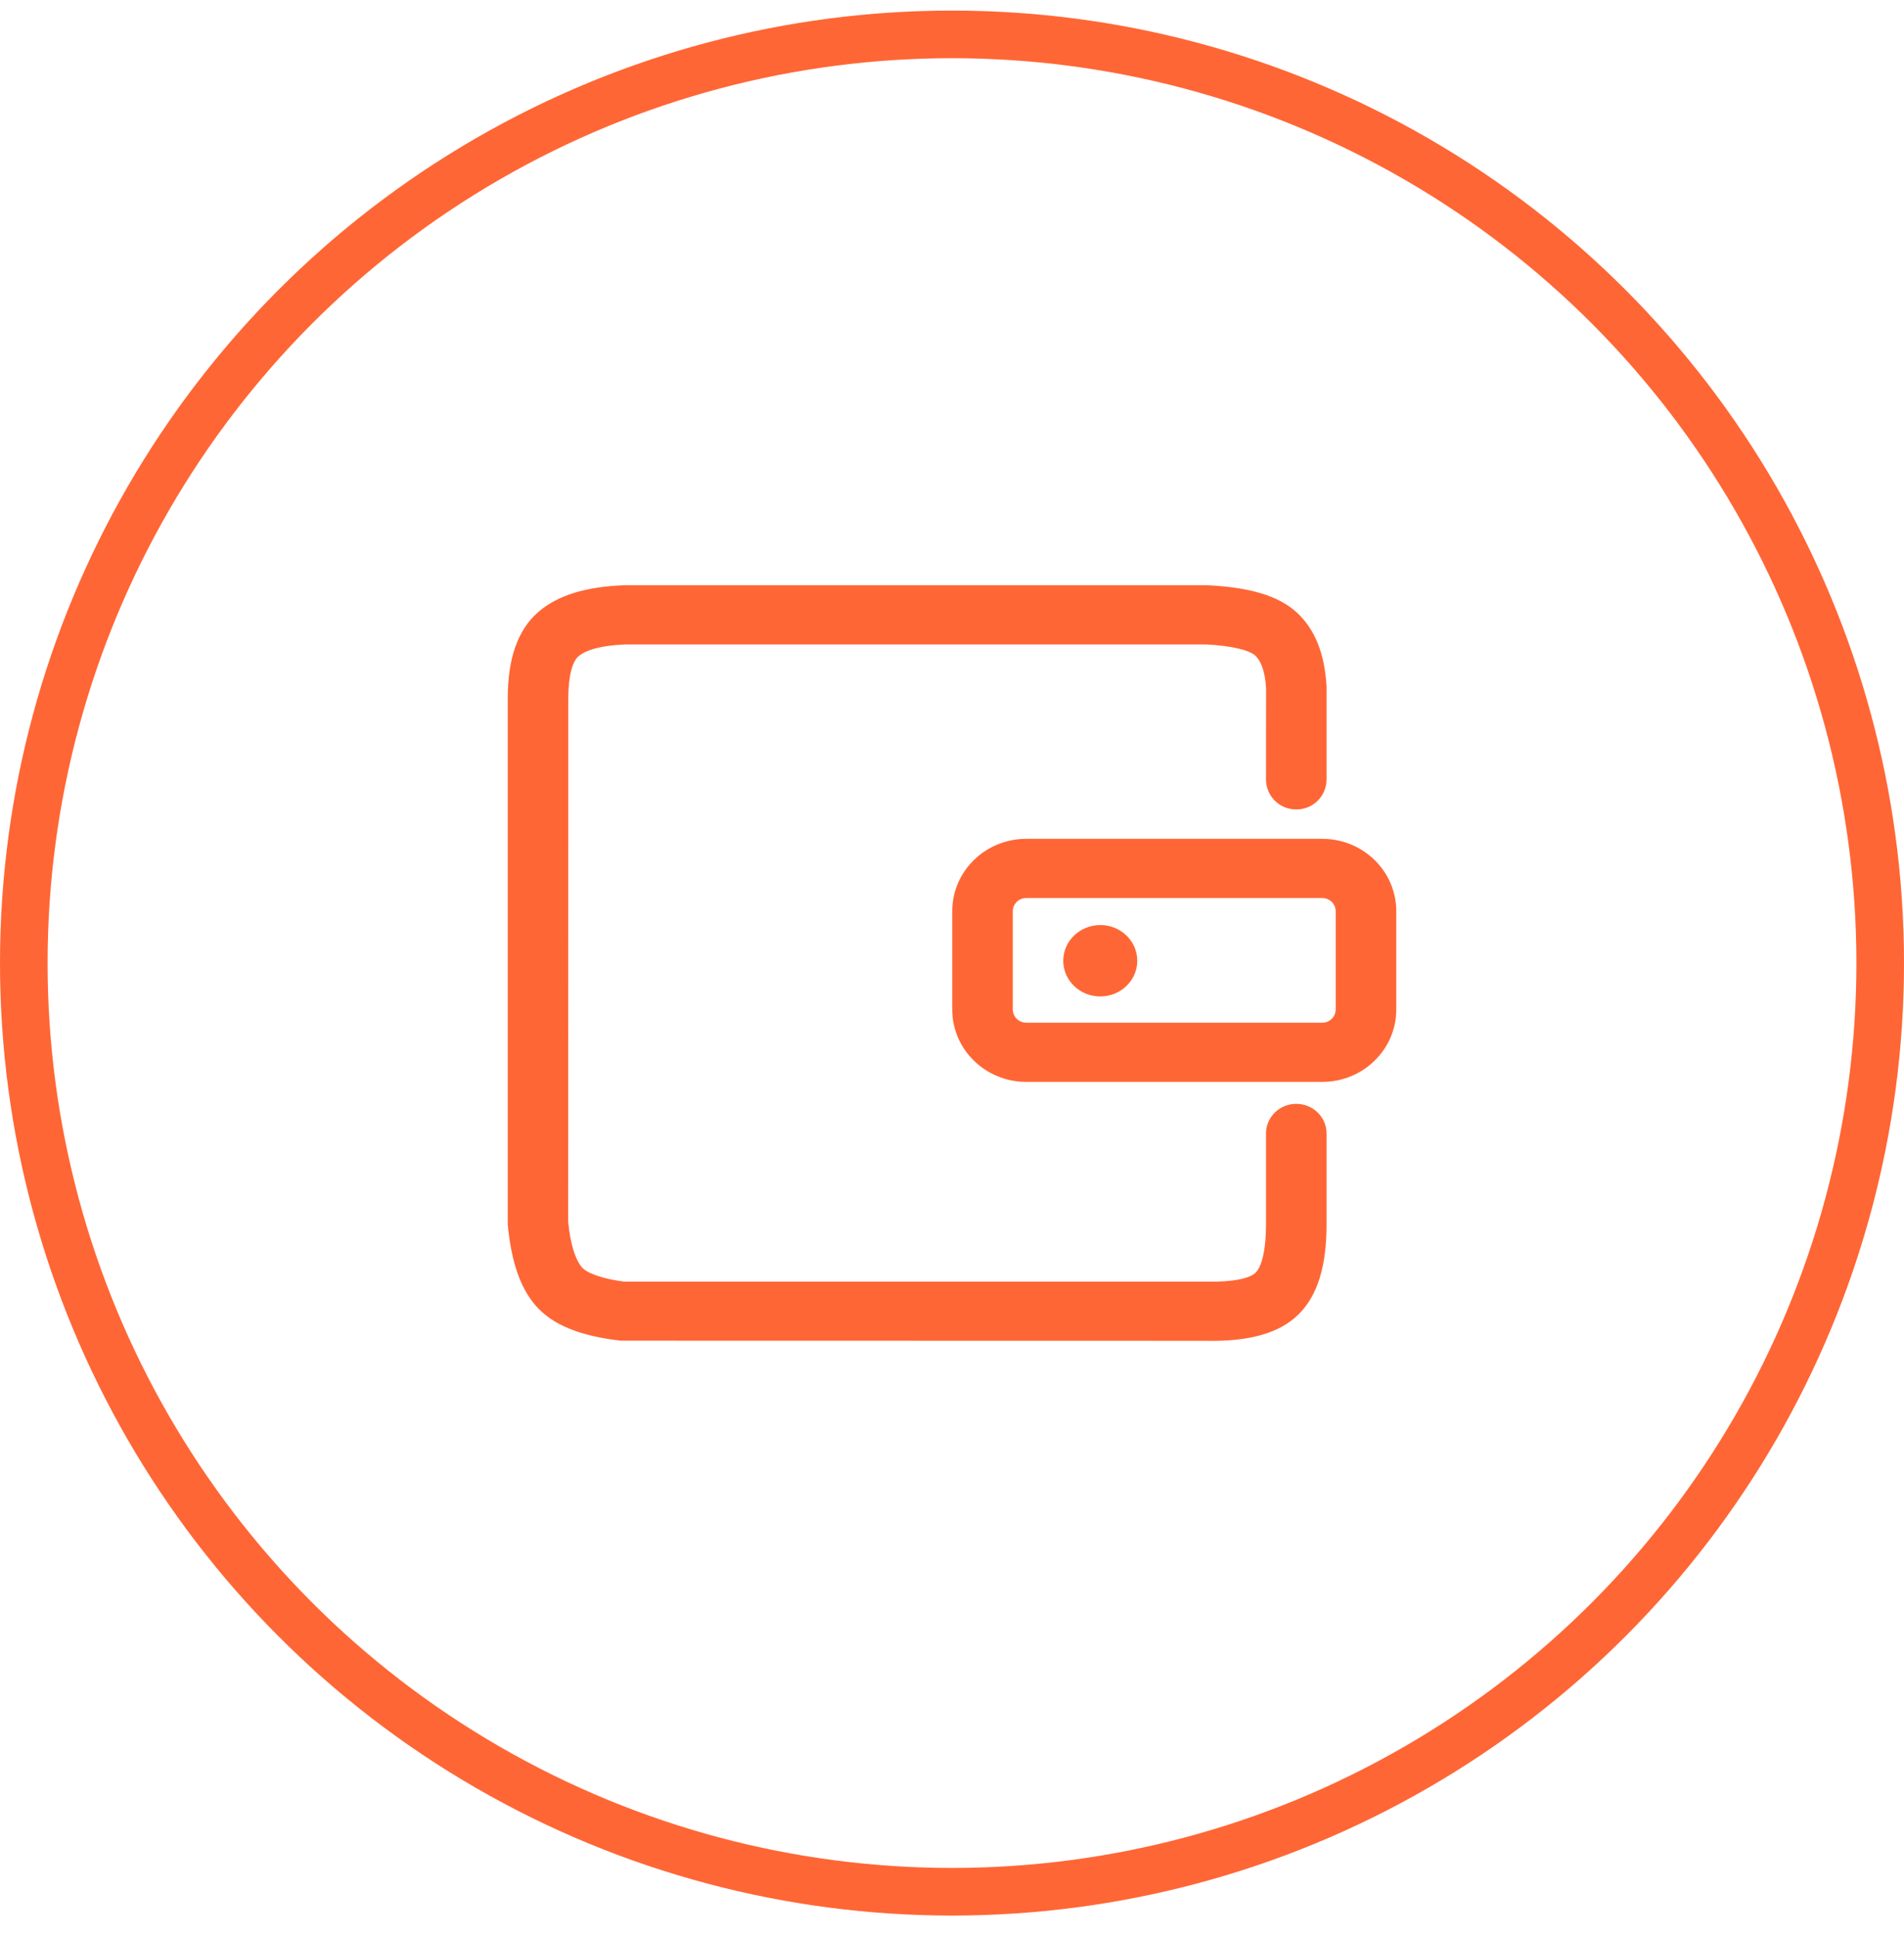
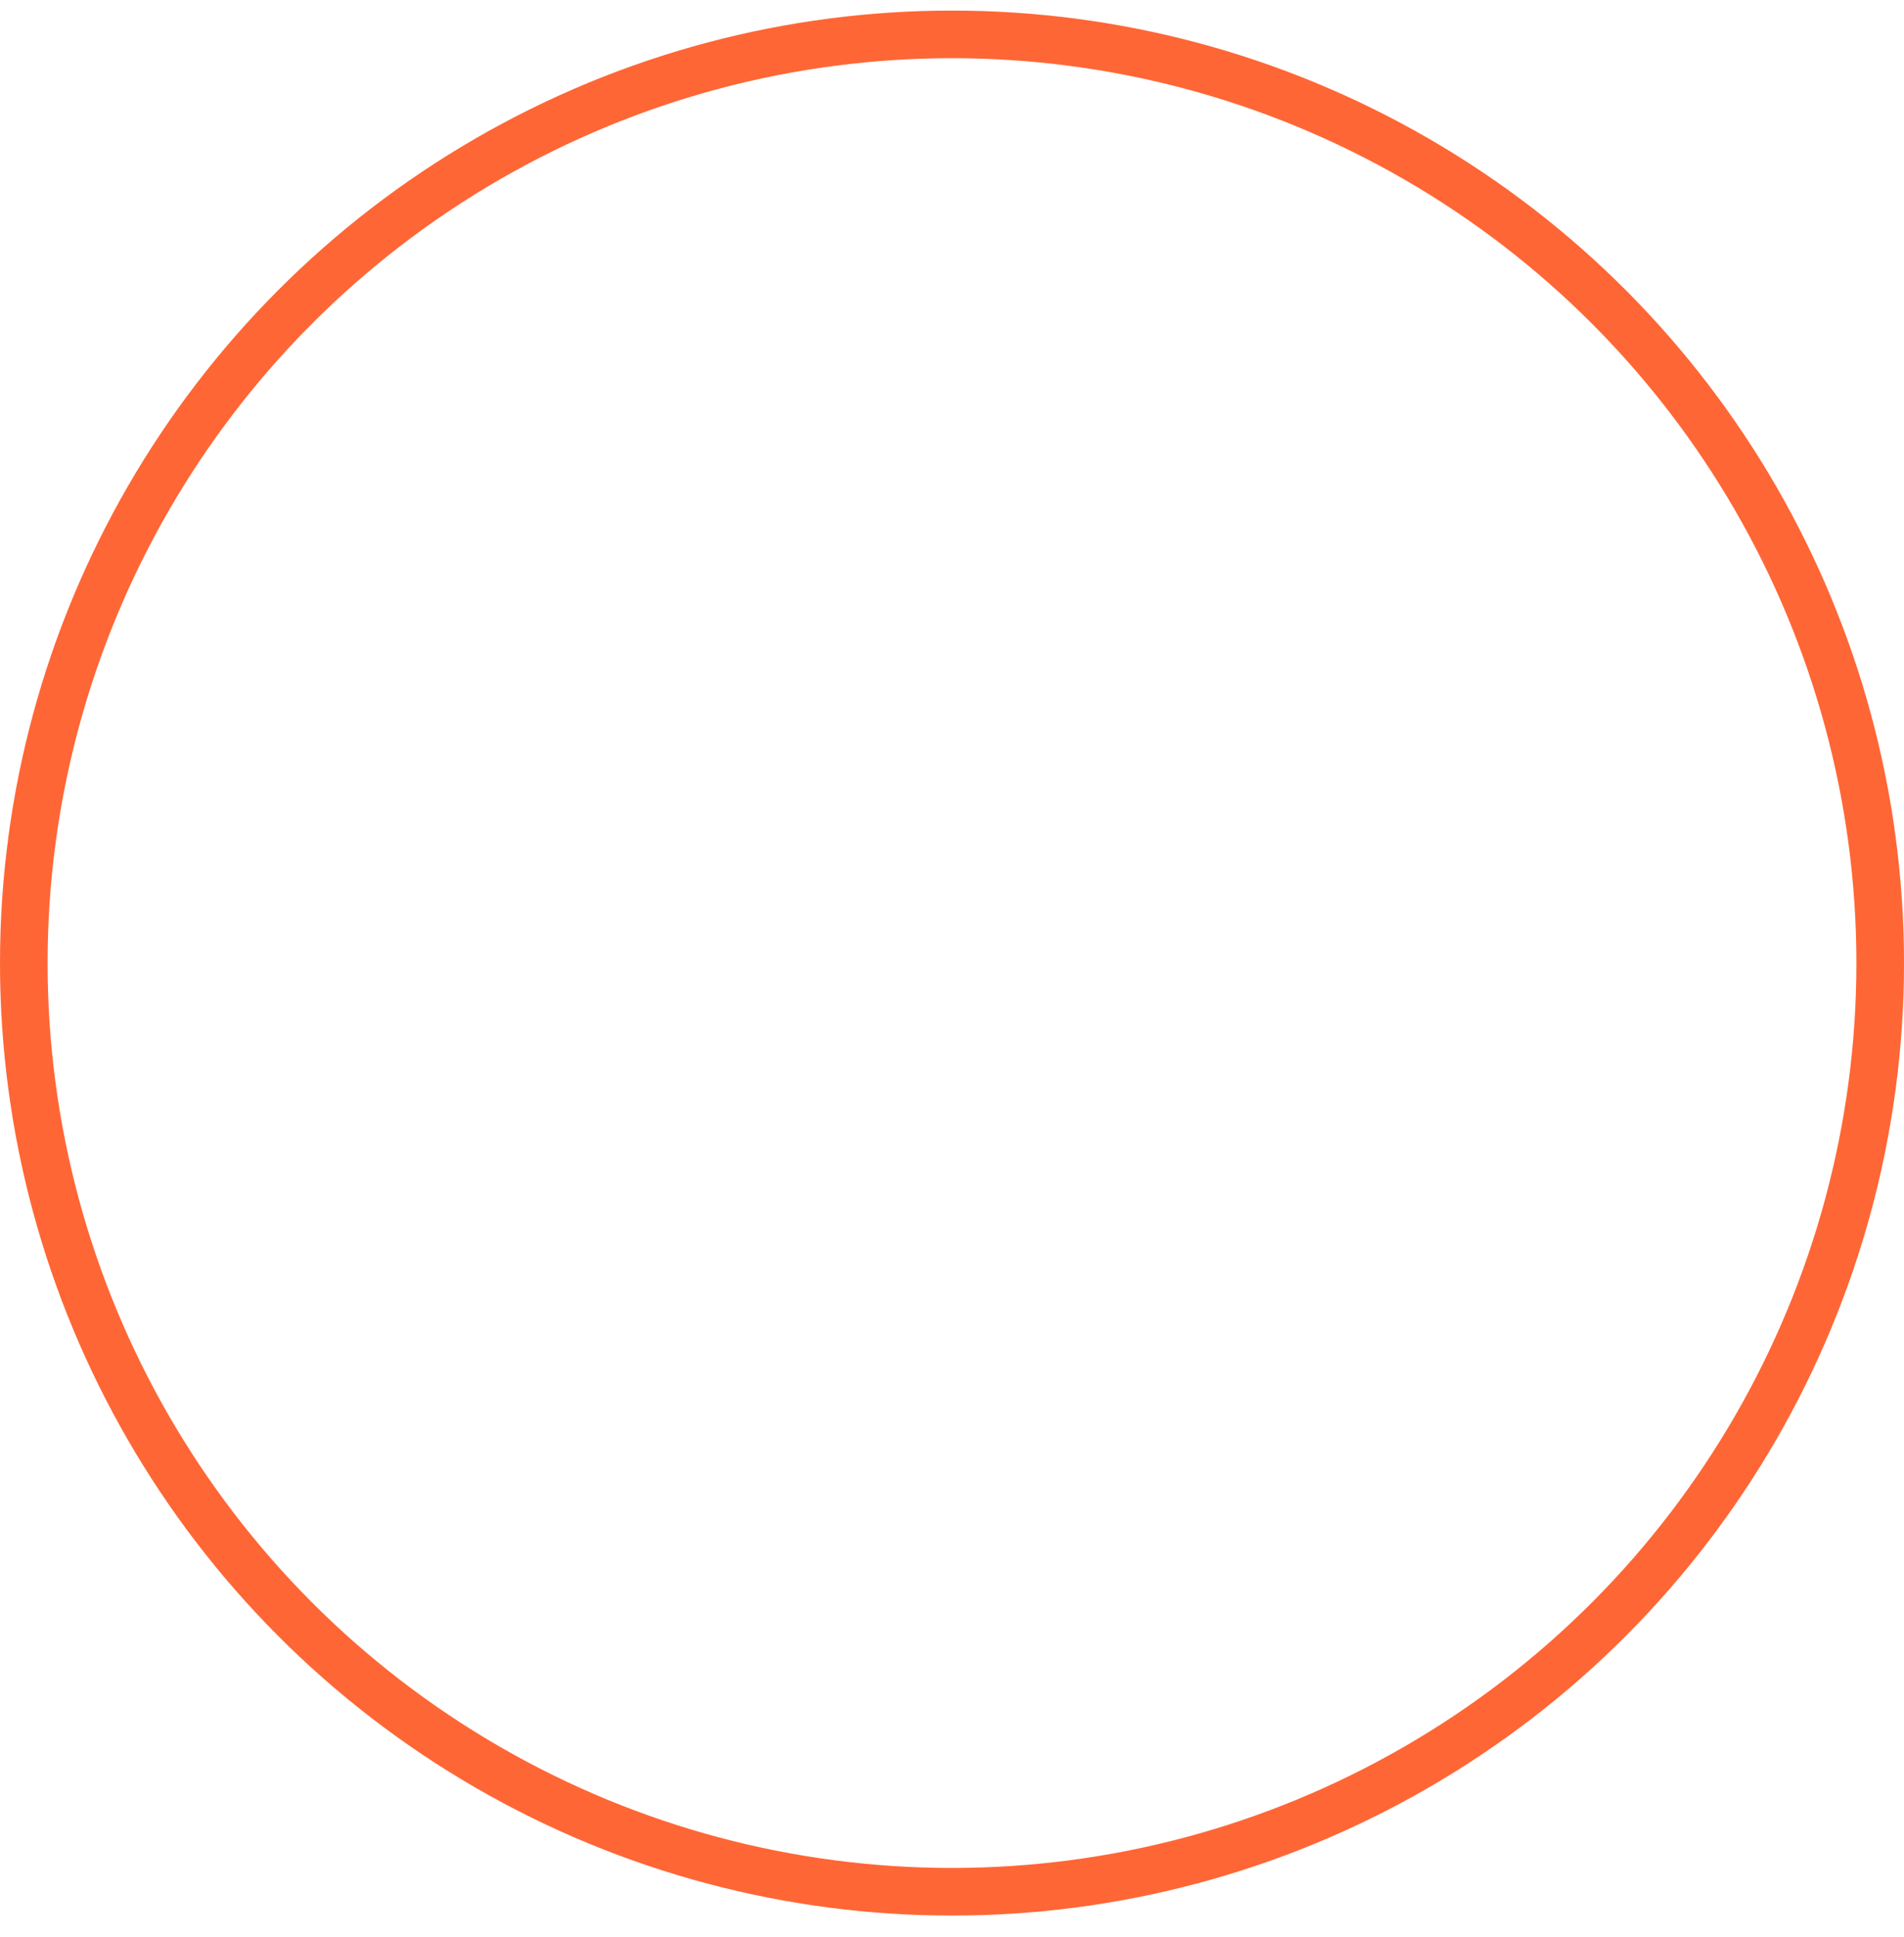
<svg xmlns="http://www.w3.org/2000/svg" width="60" height="61" viewBox="0 0 60 61" fill="none">
  <g clip-path="url(#clip0_0_1098)">
-     <path d="M32.338 28.285C32.227 28.284 32.12 28.327 32.041 28.405C31.962 28.483 31.917 28.588 31.915 28.699V31.796C31.917 31.907 31.962 32.013 32.042 32.091C32.121 32.169 32.228 32.212 32.339 32.211H41.668C41.779 32.212 41.886 32.169 41.965 32.091C42.045 32.013 42.09 31.907 42.092 31.796V28.699C42.09 28.588 42.045 28.482 41.965 28.404C41.886 28.327 41.779 28.284 41.668 28.285H32.338ZM38.058 18.434C39.349 18.496 40.277 18.751 40.865 19.291C41.446 19.826 41.745 20.6 41.803 21.625V24.561C41.8 24.811 41.698 25.049 41.52 25.224C41.341 25.399 41.1 25.496 40.85 25.493C40.726 25.495 40.603 25.472 40.488 25.426C40.373 25.38 40.268 25.311 40.179 25.225C40.091 25.138 40.02 25.035 39.971 24.921C39.922 24.807 39.897 24.685 39.895 24.561L39.897 21.678C39.866 21.146 39.738 20.816 39.556 20.648C39.38 20.485 38.842 20.34 38.012 20.298H19.706C18.954 20.326 18.465 20.469 18.229 20.672C18.047 20.827 17.91 21.256 17.908 21.996L17.904 38.474C17.974 39.194 18.132 39.674 18.335 39.913C18.489 40.095 18.967 40.277 19.669 40.367H38.032C38.891 40.384 39.398 40.255 39.569 40.083C39.758 39.891 39.895 39.387 39.895 38.562V35.699C39.895 35.185 40.322 34.767 40.85 34.767C41.376 34.767 41.803 35.185 41.803 35.699V38.562C41.803 39.822 41.546 40.764 40.942 41.376C40.321 42.006 39.332 42.258 38.012 42.23L19.556 42.226C18.3 42.081 17.4 41.736 16.864 41.102C16.378 40.528 16.108 39.709 16 38.564V21.995C16.003 20.768 16.297 19.846 16.972 19.269C17.59 18.737 18.484 18.478 19.669 18.433L38.058 18.434ZM41.668 26.42C42.956 26.42 44 27.441 44 28.699V31.796C44 33.055 42.956 34.075 41.668 34.075H32.339C31.051 34.075 30.007 33.053 30.007 31.796V28.699C30.007 27.441 31.051 26.42 32.339 26.42H41.668ZM34.672 29.136C34.028 29.136 33.506 29.64 33.506 30.26C33.506 30.882 34.028 31.384 34.672 31.384C35.316 31.384 35.838 30.881 35.838 30.26C35.838 29.639 35.316 29.135 34.672 29.135" fill="#FF6635" />
+     <path d="M32.338 28.285C32.227 28.284 32.12 28.327 32.041 28.405C31.962 28.483 31.917 28.588 31.915 28.699V31.796C31.917 31.907 31.962 32.013 32.042 32.091C32.121 32.169 32.228 32.212 32.339 32.211H41.668C41.779 32.212 41.886 32.169 41.965 32.091C42.045 32.013 42.09 31.907 42.092 31.796V28.699C42.09 28.588 42.045 28.482 41.965 28.404C41.886 28.327 41.779 28.284 41.668 28.285H32.338ZM38.058 18.434C39.349 18.496 40.277 18.751 40.865 19.291C41.446 19.826 41.745 20.6 41.803 21.625V24.561C41.8 24.811 41.698 25.049 41.52 25.224C41.341 25.399 41.1 25.496 40.85 25.493C40.726 25.495 40.603 25.472 40.488 25.426C40.373 25.38 40.268 25.311 40.179 25.225C40.091 25.138 40.02 25.035 39.971 24.921C39.922 24.807 39.897 24.685 39.895 24.561C39.866 21.146 39.738 20.816 39.556 20.648C39.38 20.485 38.842 20.34 38.012 20.298H19.706C18.954 20.326 18.465 20.469 18.229 20.672C18.047 20.827 17.91 21.256 17.908 21.996L17.904 38.474C17.974 39.194 18.132 39.674 18.335 39.913C18.489 40.095 18.967 40.277 19.669 40.367H38.032C38.891 40.384 39.398 40.255 39.569 40.083C39.758 39.891 39.895 39.387 39.895 38.562V35.699C39.895 35.185 40.322 34.767 40.85 34.767C41.376 34.767 41.803 35.185 41.803 35.699V38.562C41.803 39.822 41.546 40.764 40.942 41.376C40.321 42.006 39.332 42.258 38.012 42.23L19.556 42.226C18.3 42.081 17.4 41.736 16.864 41.102C16.378 40.528 16.108 39.709 16 38.564V21.995C16.003 20.768 16.297 19.846 16.972 19.269C17.59 18.737 18.484 18.478 19.669 18.433L38.058 18.434ZM41.668 26.42C42.956 26.42 44 27.441 44 28.699V31.796C44 33.055 42.956 34.075 41.668 34.075H32.339C31.051 34.075 30.007 33.053 30.007 31.796V28.699C30.007 27.441 31.051 26.42 32.339 26.42H41.668ZM34.672 29.136C34.028 29.136 33.506 29.64 33.506 30.26C33.506 30.882 34.028 31.384 34.672 31.384C35.316 31.384 35.838 30.881 35.838 30.26C35.838 29.639 35.316 29.135 34.672 29.135" fill="#FF6635" />
  </g>
  <circle cx="30" cy="30.333" r="29.25" stroke="#FF6635" stroke-width="1.5" />
  <defs>
    <clipPath id="clip0_0_1098">
-       <rect width="28" height="28" fill="white" transform="translate(16 16.333)" />
-     </clipPath>
+       </clipPath>
  </defs>
</svg>